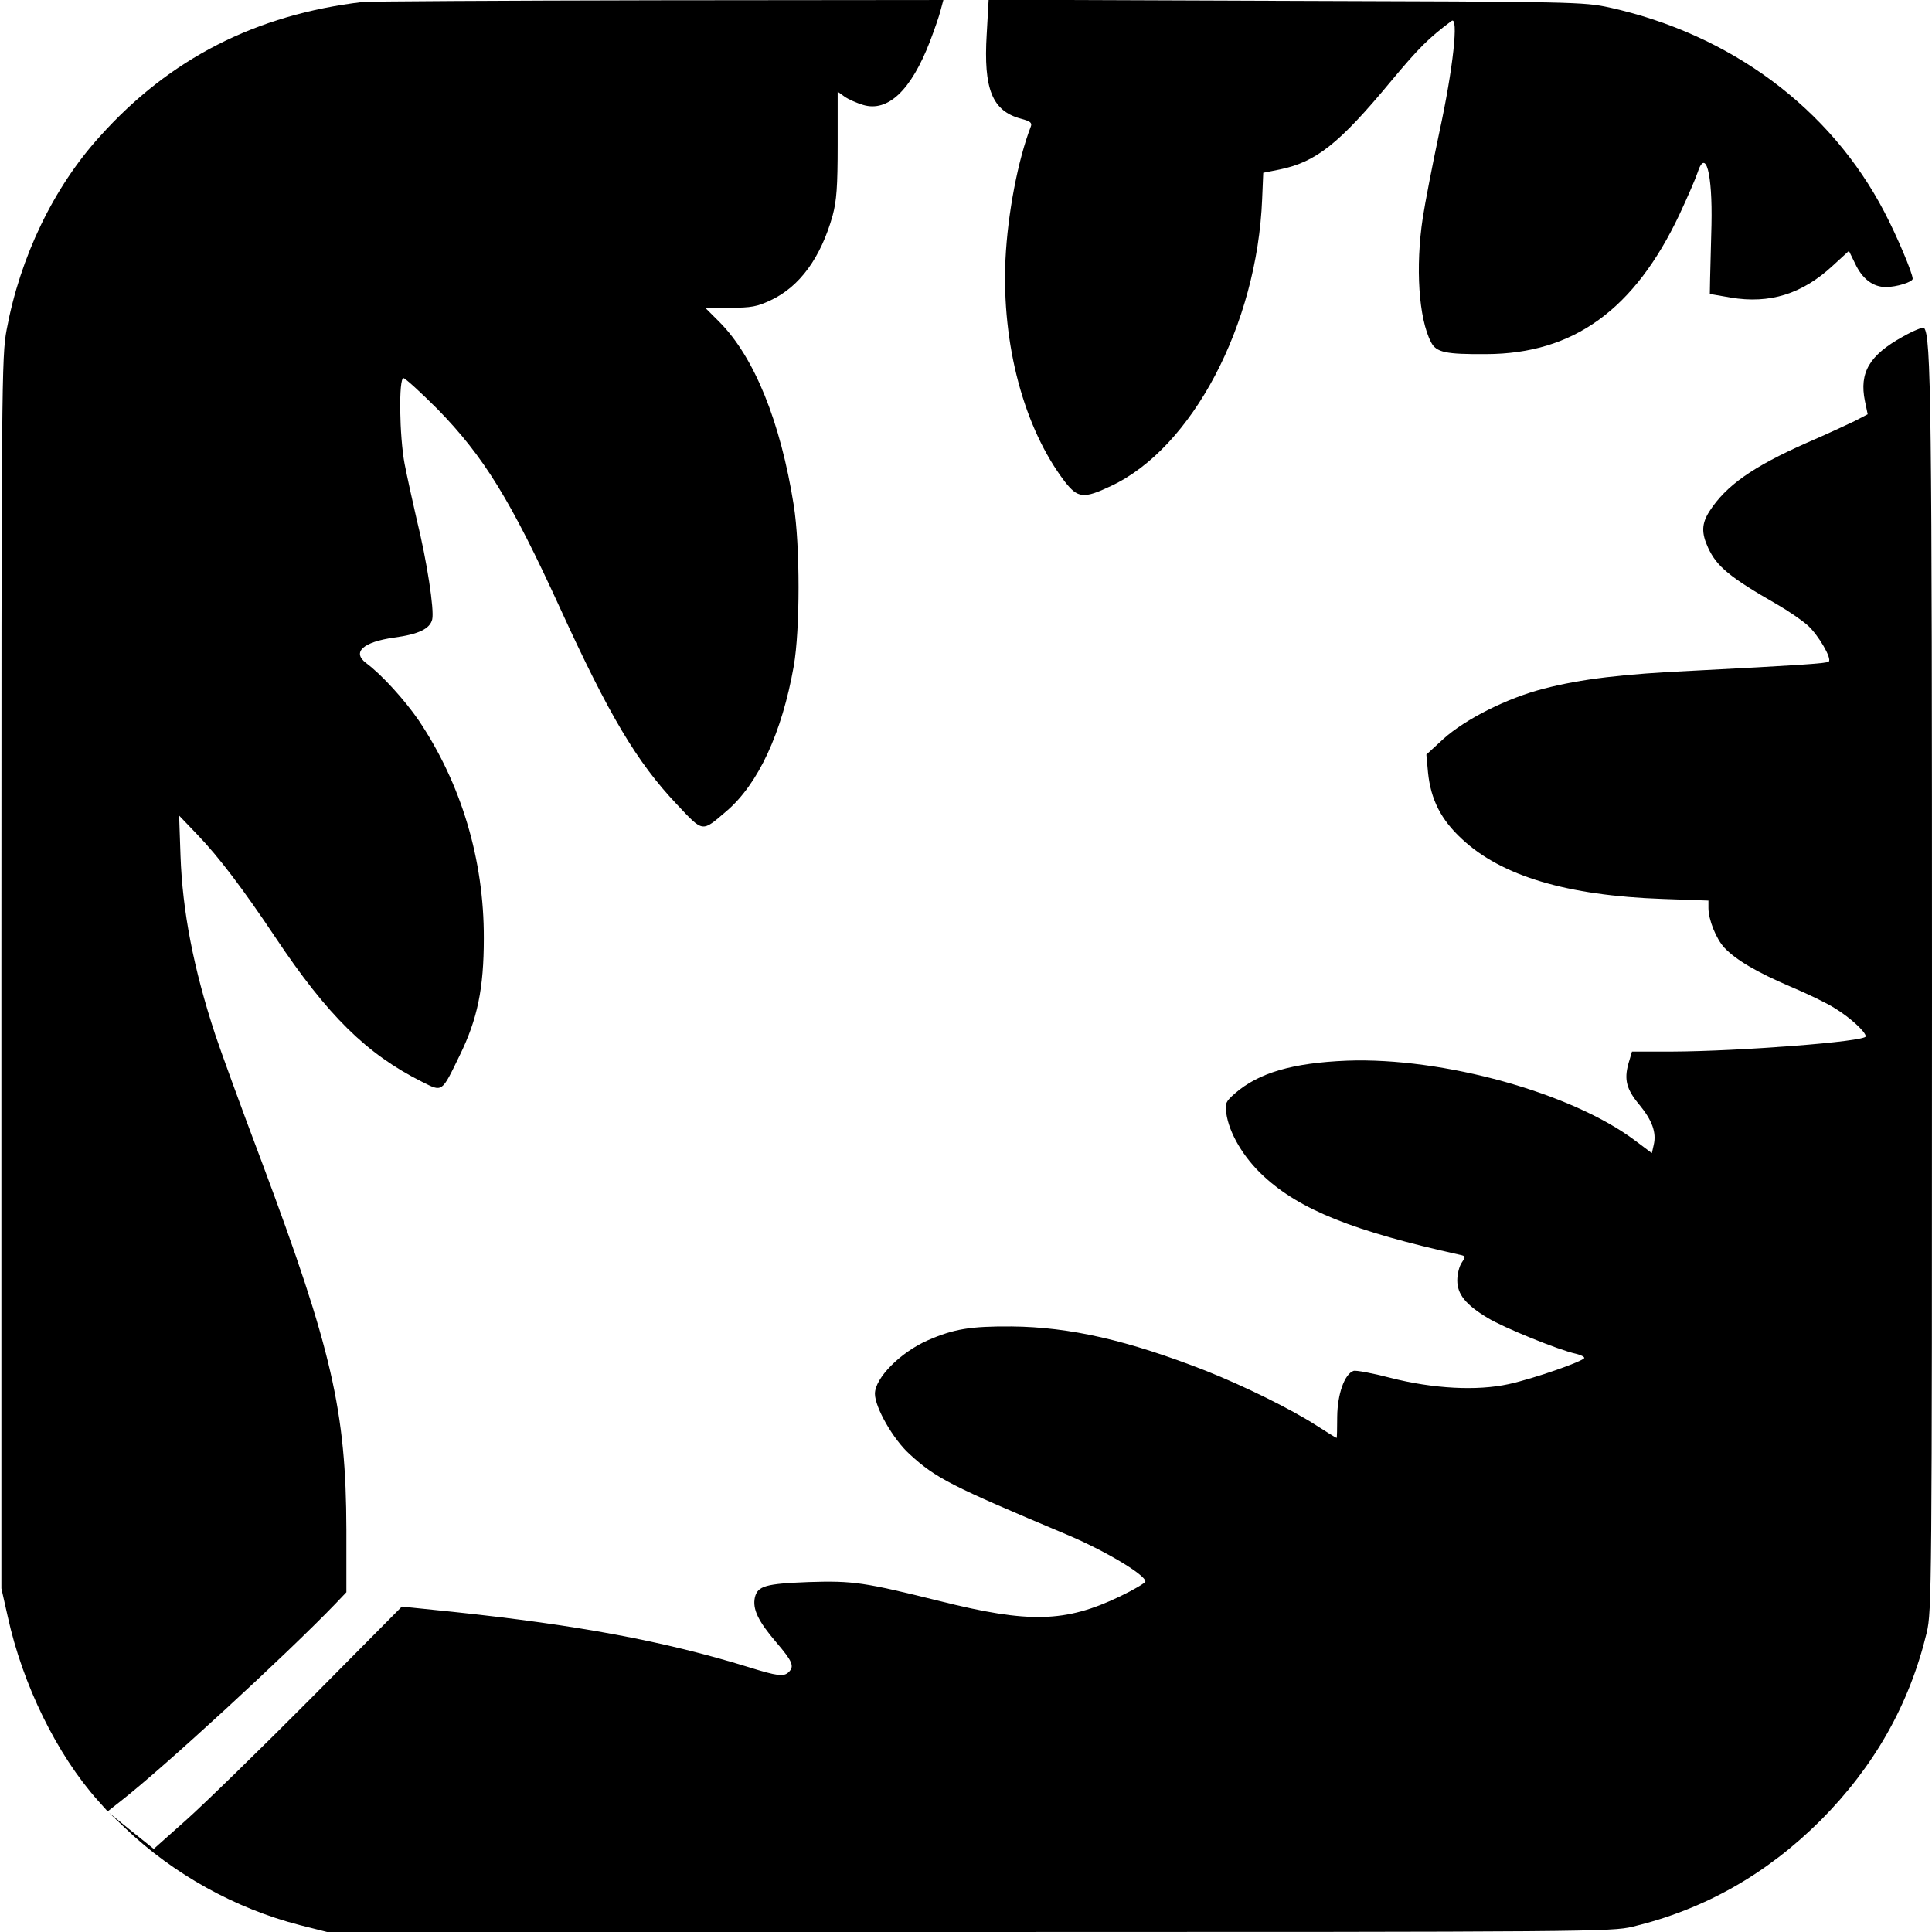
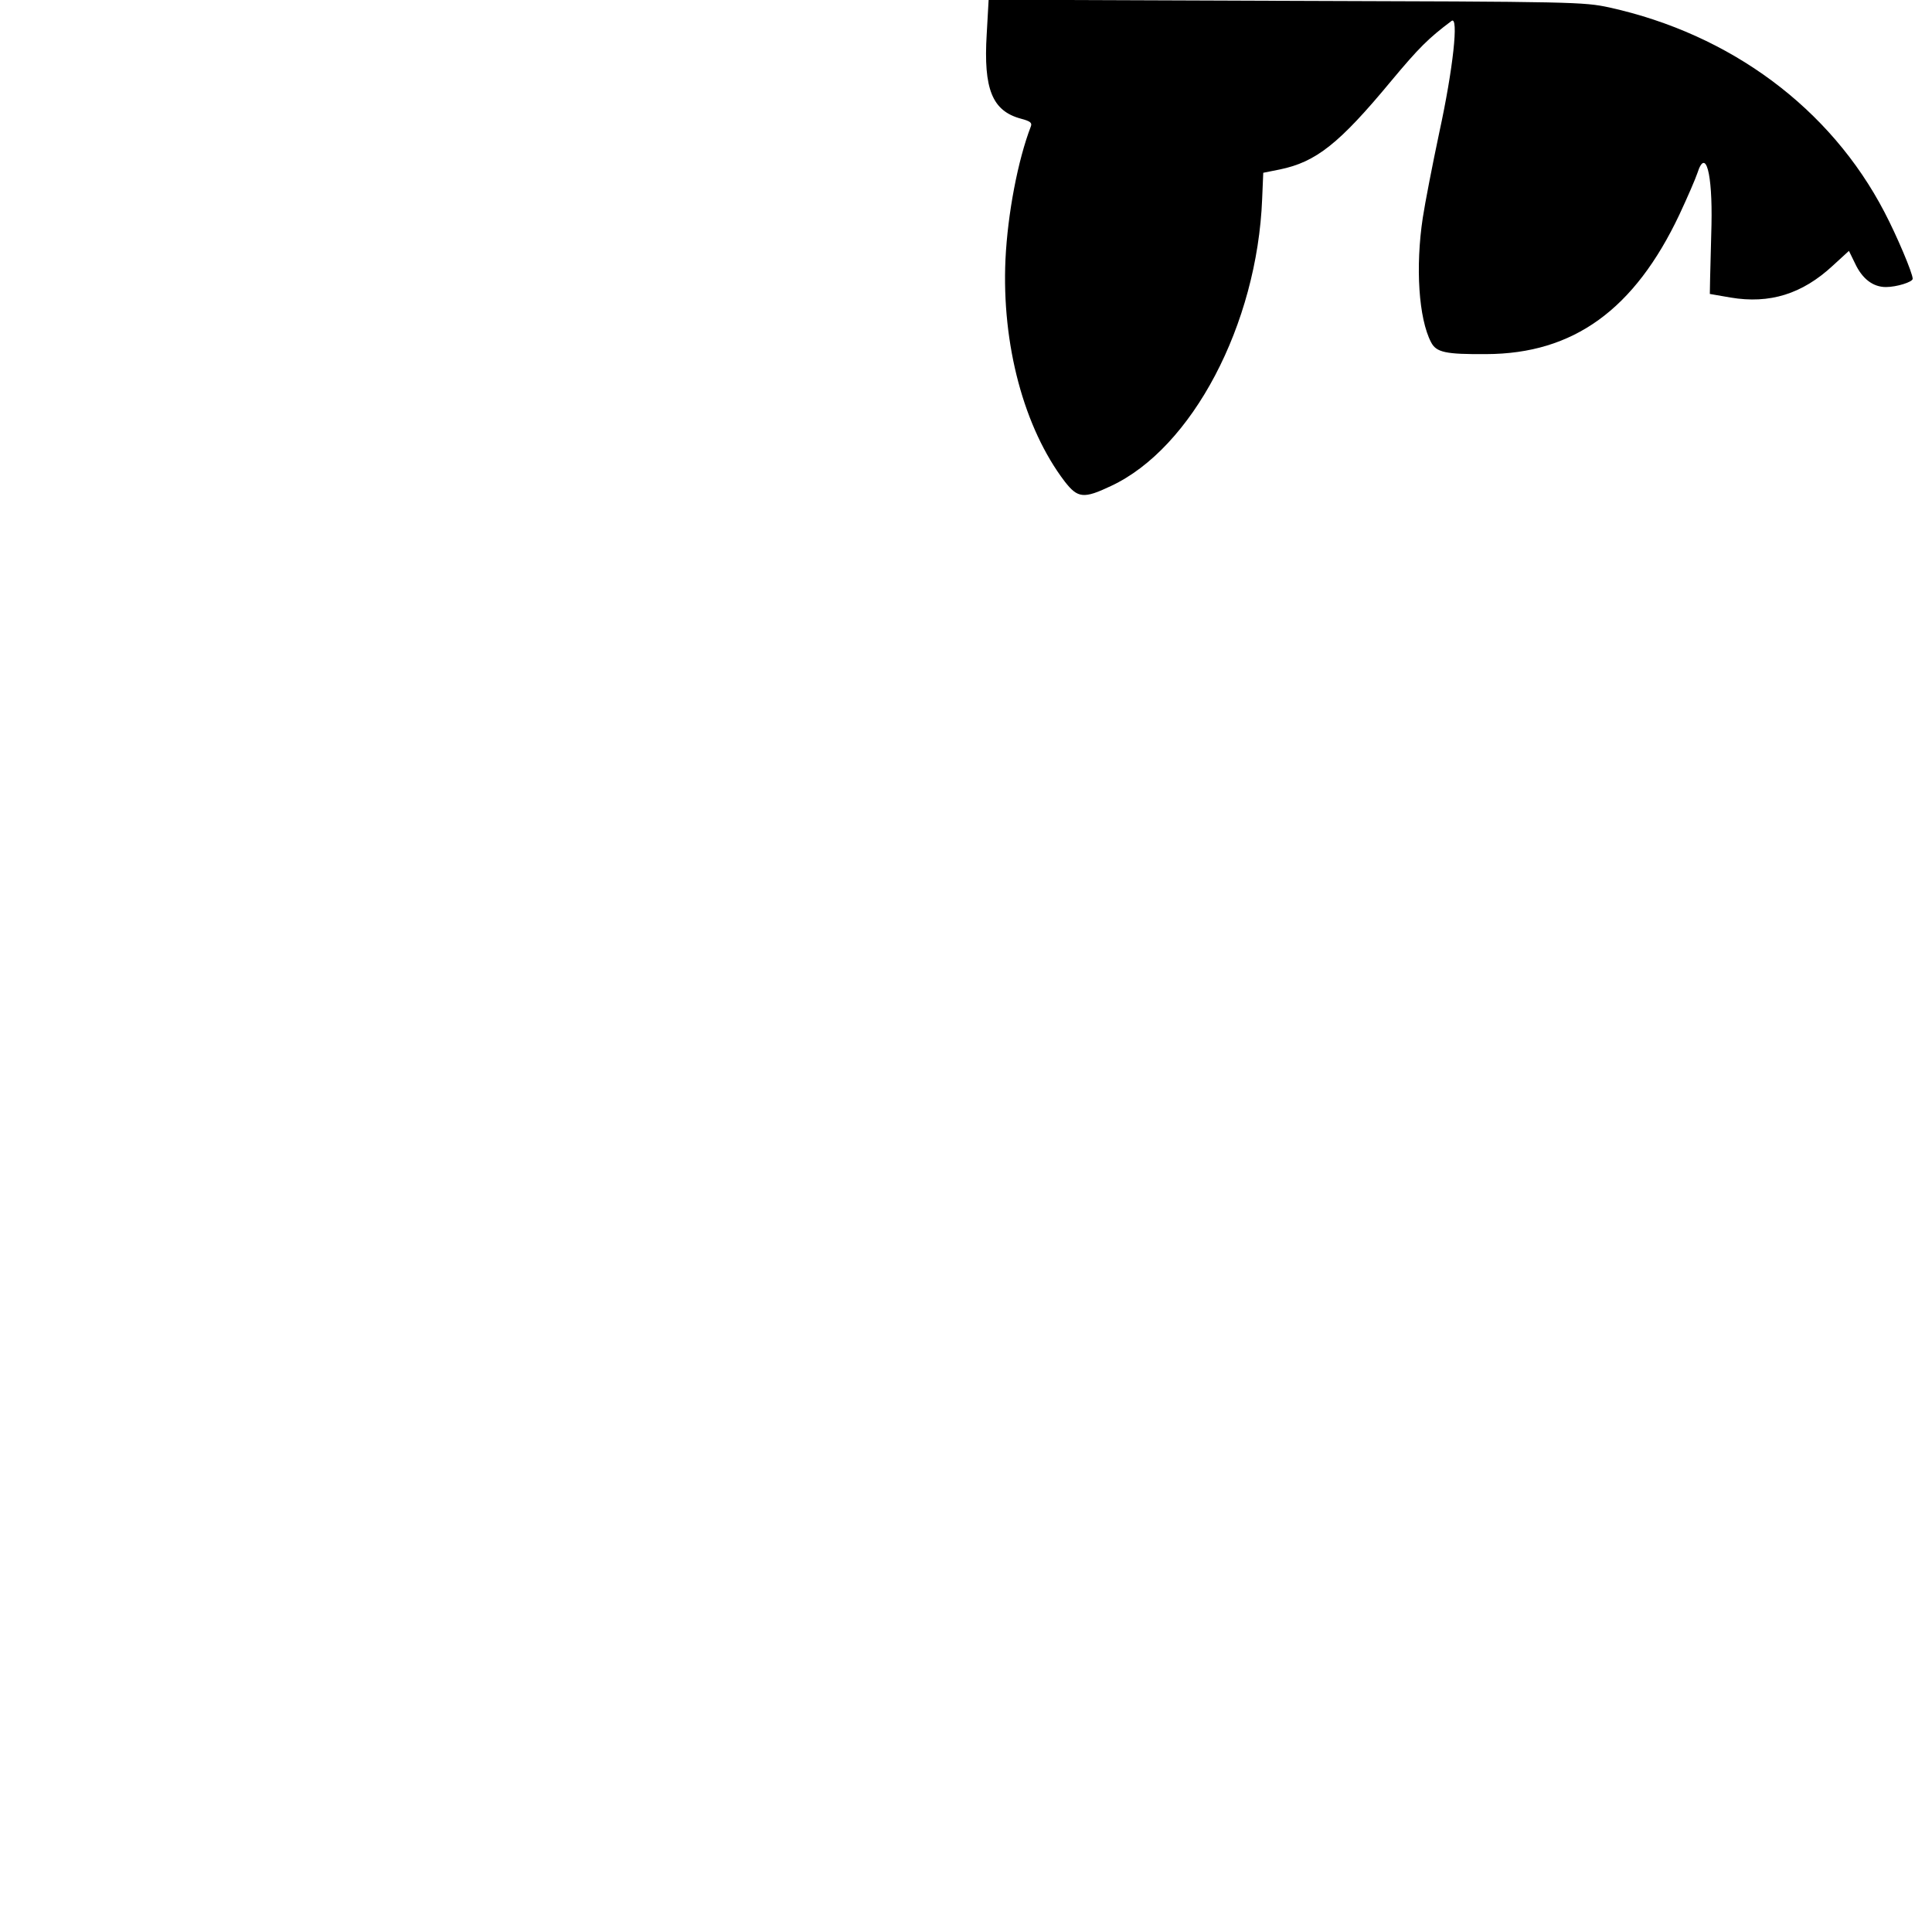
<svg xmlns="http://www.w3.org/2000/svg" version="1.0" width="700pt" height="700pt" viewBox="0 0 700 700" preserveAspectRatio="xMidYMid meet">
  <g transform="translate(0,700) scale(0.1,-0.1)" fill="#000000" stroke="none">
-     <path d="M1315 6993 c-388 -46 -700 -205 -953 -487 -168 -185 -289 -437 -338 -701 -18 -96 -19 -194 -19 -2330 l0 -2230 23 -102 c54 -247 178 -500 327 -667 l35 -39 47 37 c152 118 601 531 778 715 l40 42 0 227 c-1 430 -53 654 -305 1328 -77 204 -153 413 -170 465 -79 240 -119 448 -126 649 l-5 145 67 -70 c76 -79 164 -195 281 -370 190 -285 332 -424 531 -524 76 -38 71 -42 138 96 64 131 87 242 87 423 1 285 -82 561 -236 790 -50 73 -134 166 -191 208 -51 39 -11 76 102 92 89 12 130 32 138 66 8 33 -19 211 -56 361 -15 65 -35 156 -44 202 -19 101 -22 311 -4 311 6 0 62 -51 123 -112 167 -171 265 -329 445 -723 176 -385 277 -556 423 -710 96 -102 89 -101 179 -24 115 98 201 283 244 526 23 132 23 436 0 582 -48 303 -143 537 -269 664 l-52 52 90 0 c77 0 98 4 147 27 105 49 182 154 225 308 14 53 18 102 18 256 l0 192 25 -18 c14 -10 44 -23 67 -30 90 -27 174 53 242 229 16 42 34 93 39 114 l10 37 -1036 -1 c-570 -1 -1050 -4 -1067 -6z" />
    <path d="M3575 6876 c-12 -199 20 -278 124 -306 34 -9 41 -15 36 -28 -47 -122 -84 -316 -92 -482 -14 -308 67 -611 215 -805 47 -60 68 -63 167 -16 294 137 530 585 548 1040 l4 95 60 12 c131 27 215 93 403 320 101 121 135 155 219 218 27 21 6 -173 -44 -403 -25 -118 -52 -257 -60 -310 -27 -178 -15 -365 30 -451 19 -37 53 -44 200 -43 316 1 537 161 700 506 29 62 58 129 65 150 30 94 55 -1 51 -188 -2 -77 -4 -165 -5 -195 l-1 -55 75 -13 c142 -24 260 13 370 115 l59 54 22 -45 c26 -56 65 -86 112 -86 38 0 97 18 97 30 0 20 -57 155 -102 241 -196 377 -558 645 -997 742 -94 20 -122 21 -1172 24 l-1077 4 -7 -125z" />
-     <path d="M6894 5780 c-121 -67 -158 -130 -137 -233 l10 -48 -46 -24 c-25 -12 -104 -49 -176 -80 -194 -86 -291 -154 -351 -247 -29 -45 -30 -79 -5 -133 31 -67 77 -106 250 -205 40 -23 91 -58 112 -77 38 -35 87 -119 75 -130 -7 -7 -120 -14 -489 -33 -257 -12 -408 -30 -543 -65 -133 -34 -284 -110 -364 -182 l-62 -57 6 -65 c10 -98 47 -171 123 -241 143 -134 381 -205 726 -217 l167 -6 0 -27 c0 -42 28 -112 58 -144 42 -44 116 -88 240 -141 62 -26 134 -61 160 -78 56 -34 112 -86 112 -102 0 -19 -460 -54 -701 -55 l-146 0 -13 -44 c-16 -58 -7 -93 40 -149 46 -56 62 -100 52 -144 l-7 -31 -60 45 c-229 173 -697 303 -1045 290 -197 -8 -320 -44 -406 -119 -33 -29 -36 -36 -31 -71 10 -72 62 -161 136 -229 132 -122 326 -199 709 -284 23 -5 23 -6 8 -29 -9 -13 -16 -42 -16 -64 0 -50 30 -88 110 -136 57 -35 259 -117 320 -130 16 -4 30 -10 30 -15 0 -11 -182 -75 -274 -95 -114 -25 -273 -17 -429 23 -65 17 -125 28 -133 25 -33 -12 -58 -85 -59 -165 0 -43 -1 -78 -2 -78 -2 0 -34 20 -73 45 -95 61 -262 143 -400 198 -284 111 -493 159 -705 161 -149 1 -209 -9 -303 -50 -100 -44 -192 -137 -192 -194 0 -49 66 -165 126 -219 95 -87 148 -114 569 -291 140 -59 285 -146 285 -170 0 -5 -42 -30 -92 -54 -198 -95 -330 -98 -653 -17 -274 68 -314 74 -474 69 -157 -6 -186 -14 -196 -56 -9 -42 12 -86 78 -163 58 -68 66 -86 45 -107 -18 -18 -41 -15 -147 18 -305 94 -616 152 -1070 200 l-185 19 -330 -333 c-182 -183 -385 -381 -450 -439 l-119 -106 -81 65 -81 66 60 -57 c174 -166 398 -290 631 -350 l99 -25 2325 0 c2259 0 2327 1 2405 19 261 63 485 190 681 385 195 196 322 420 385 681 18 78 19 145 19 2310 0 2140 -3 2390 -29 2417 -3 4 -38 -10 -77 -32z" />
  </g>
</svg>